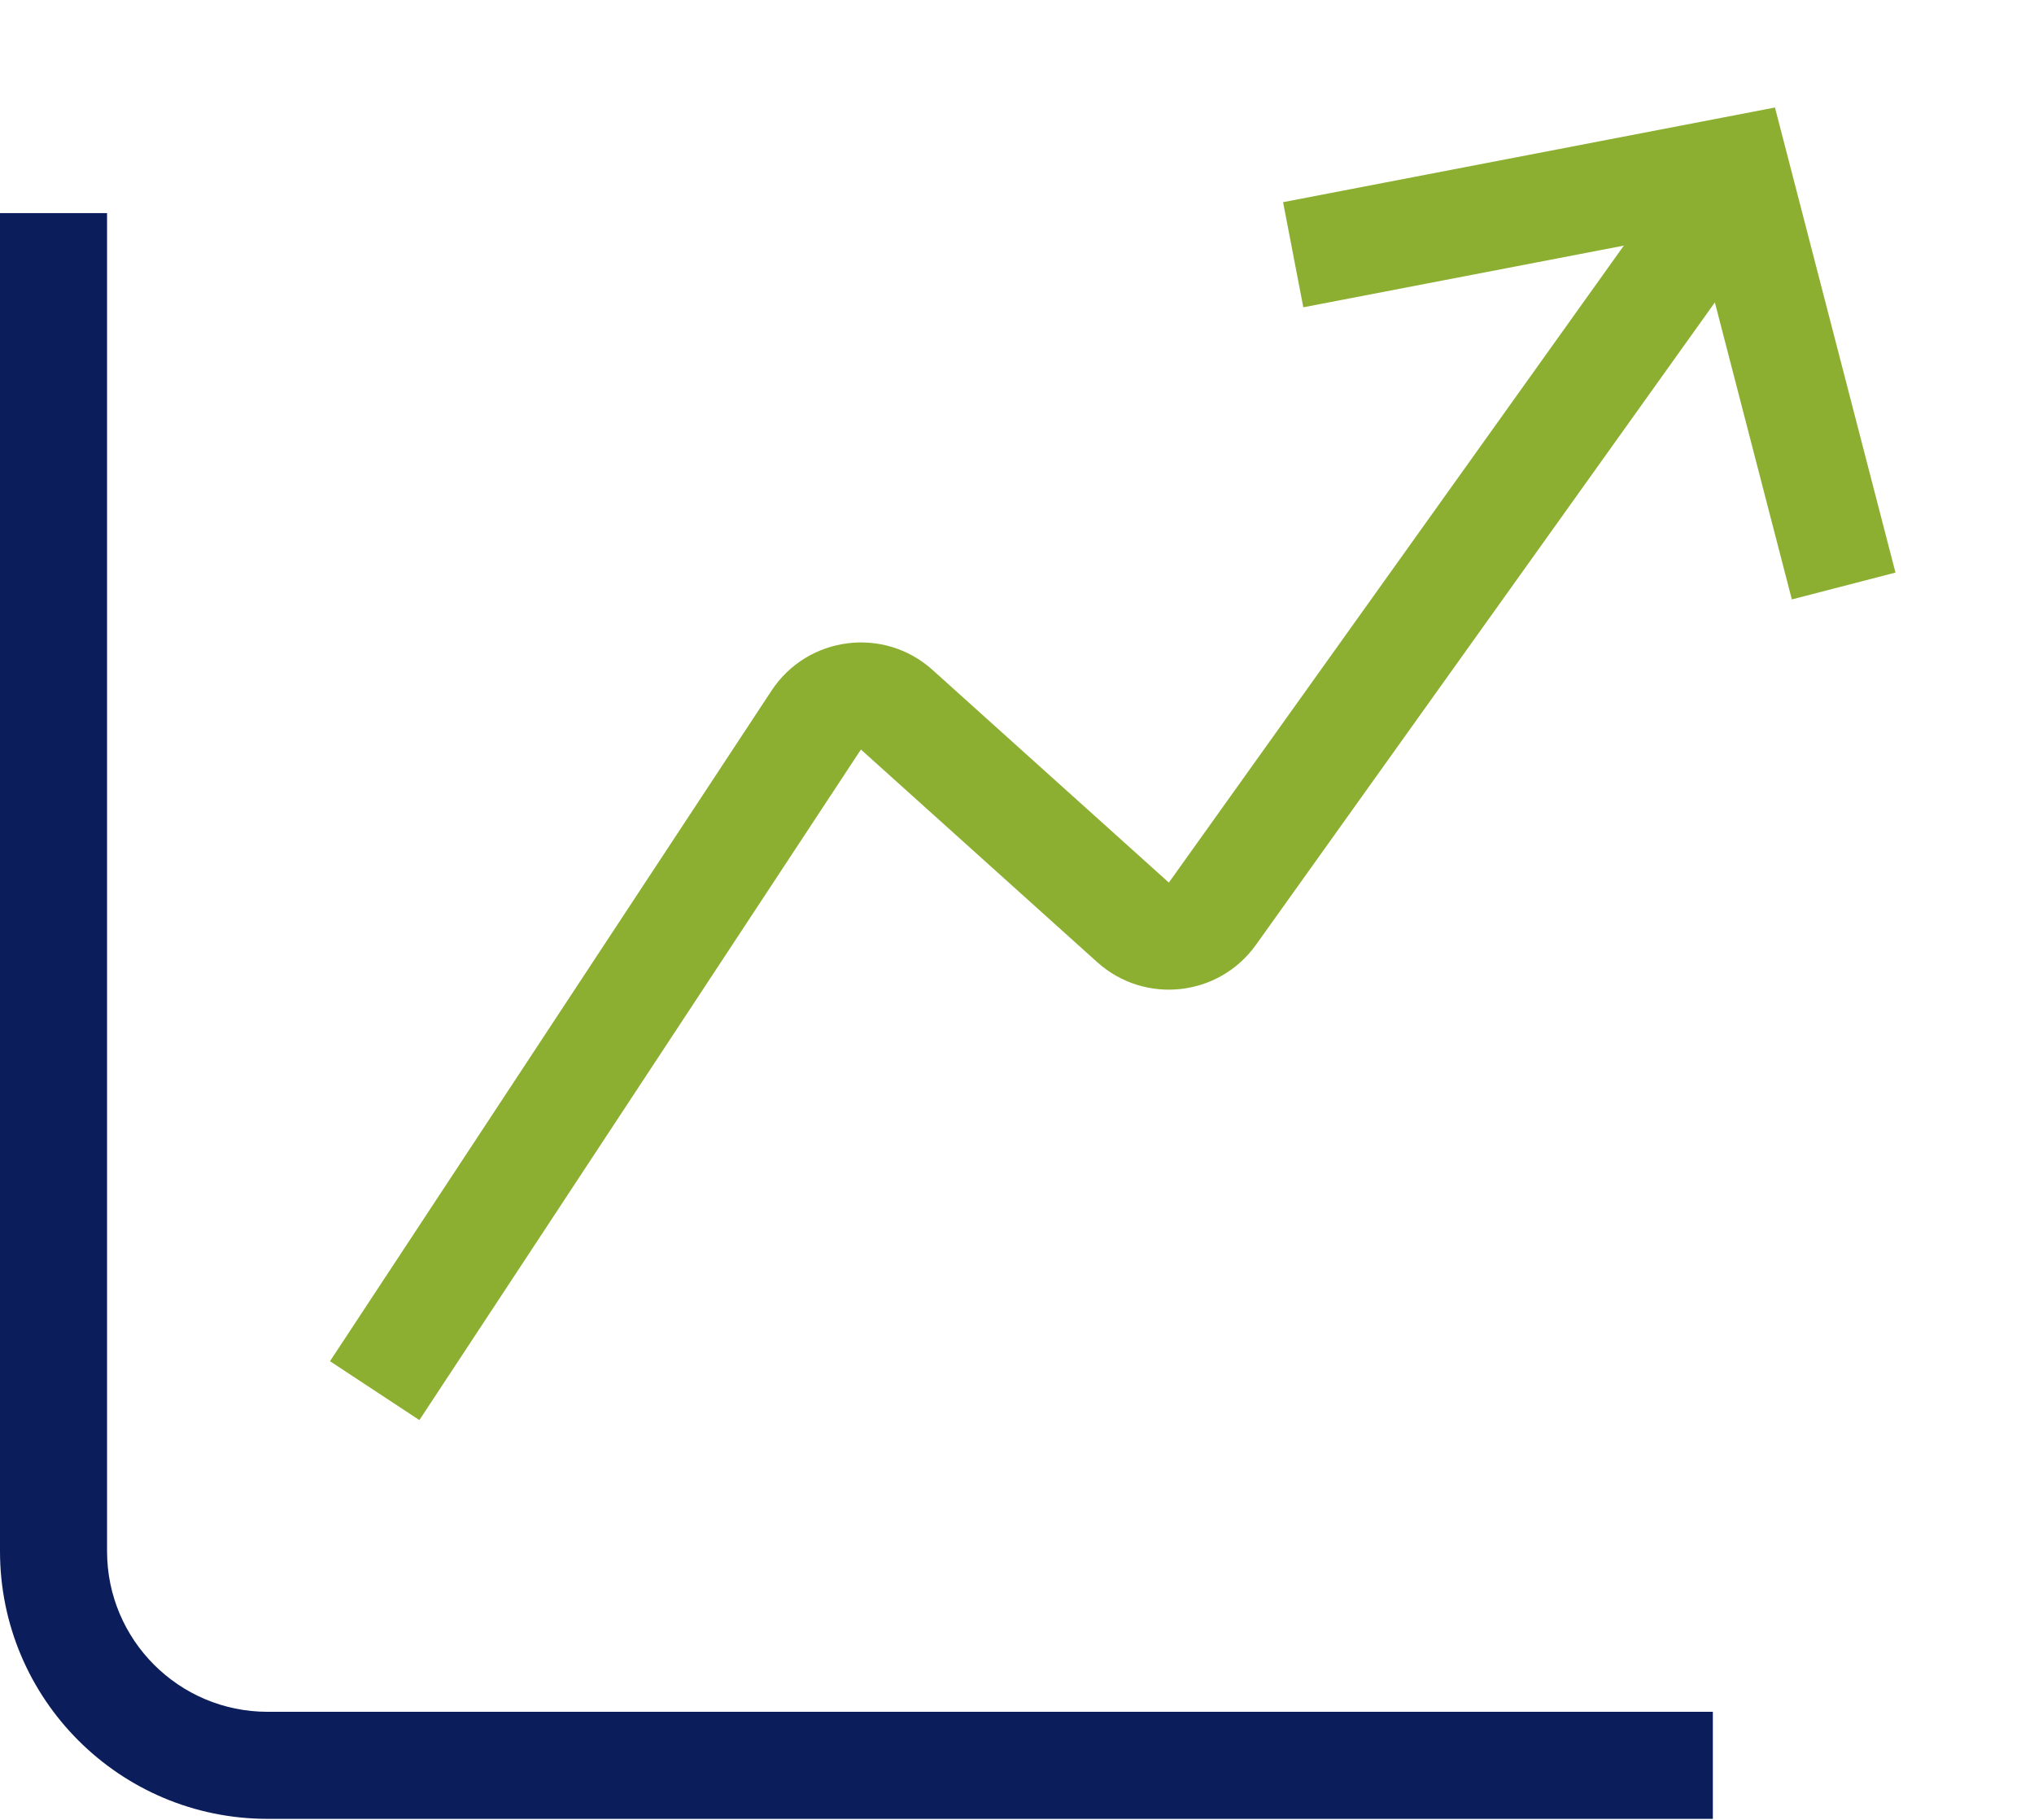
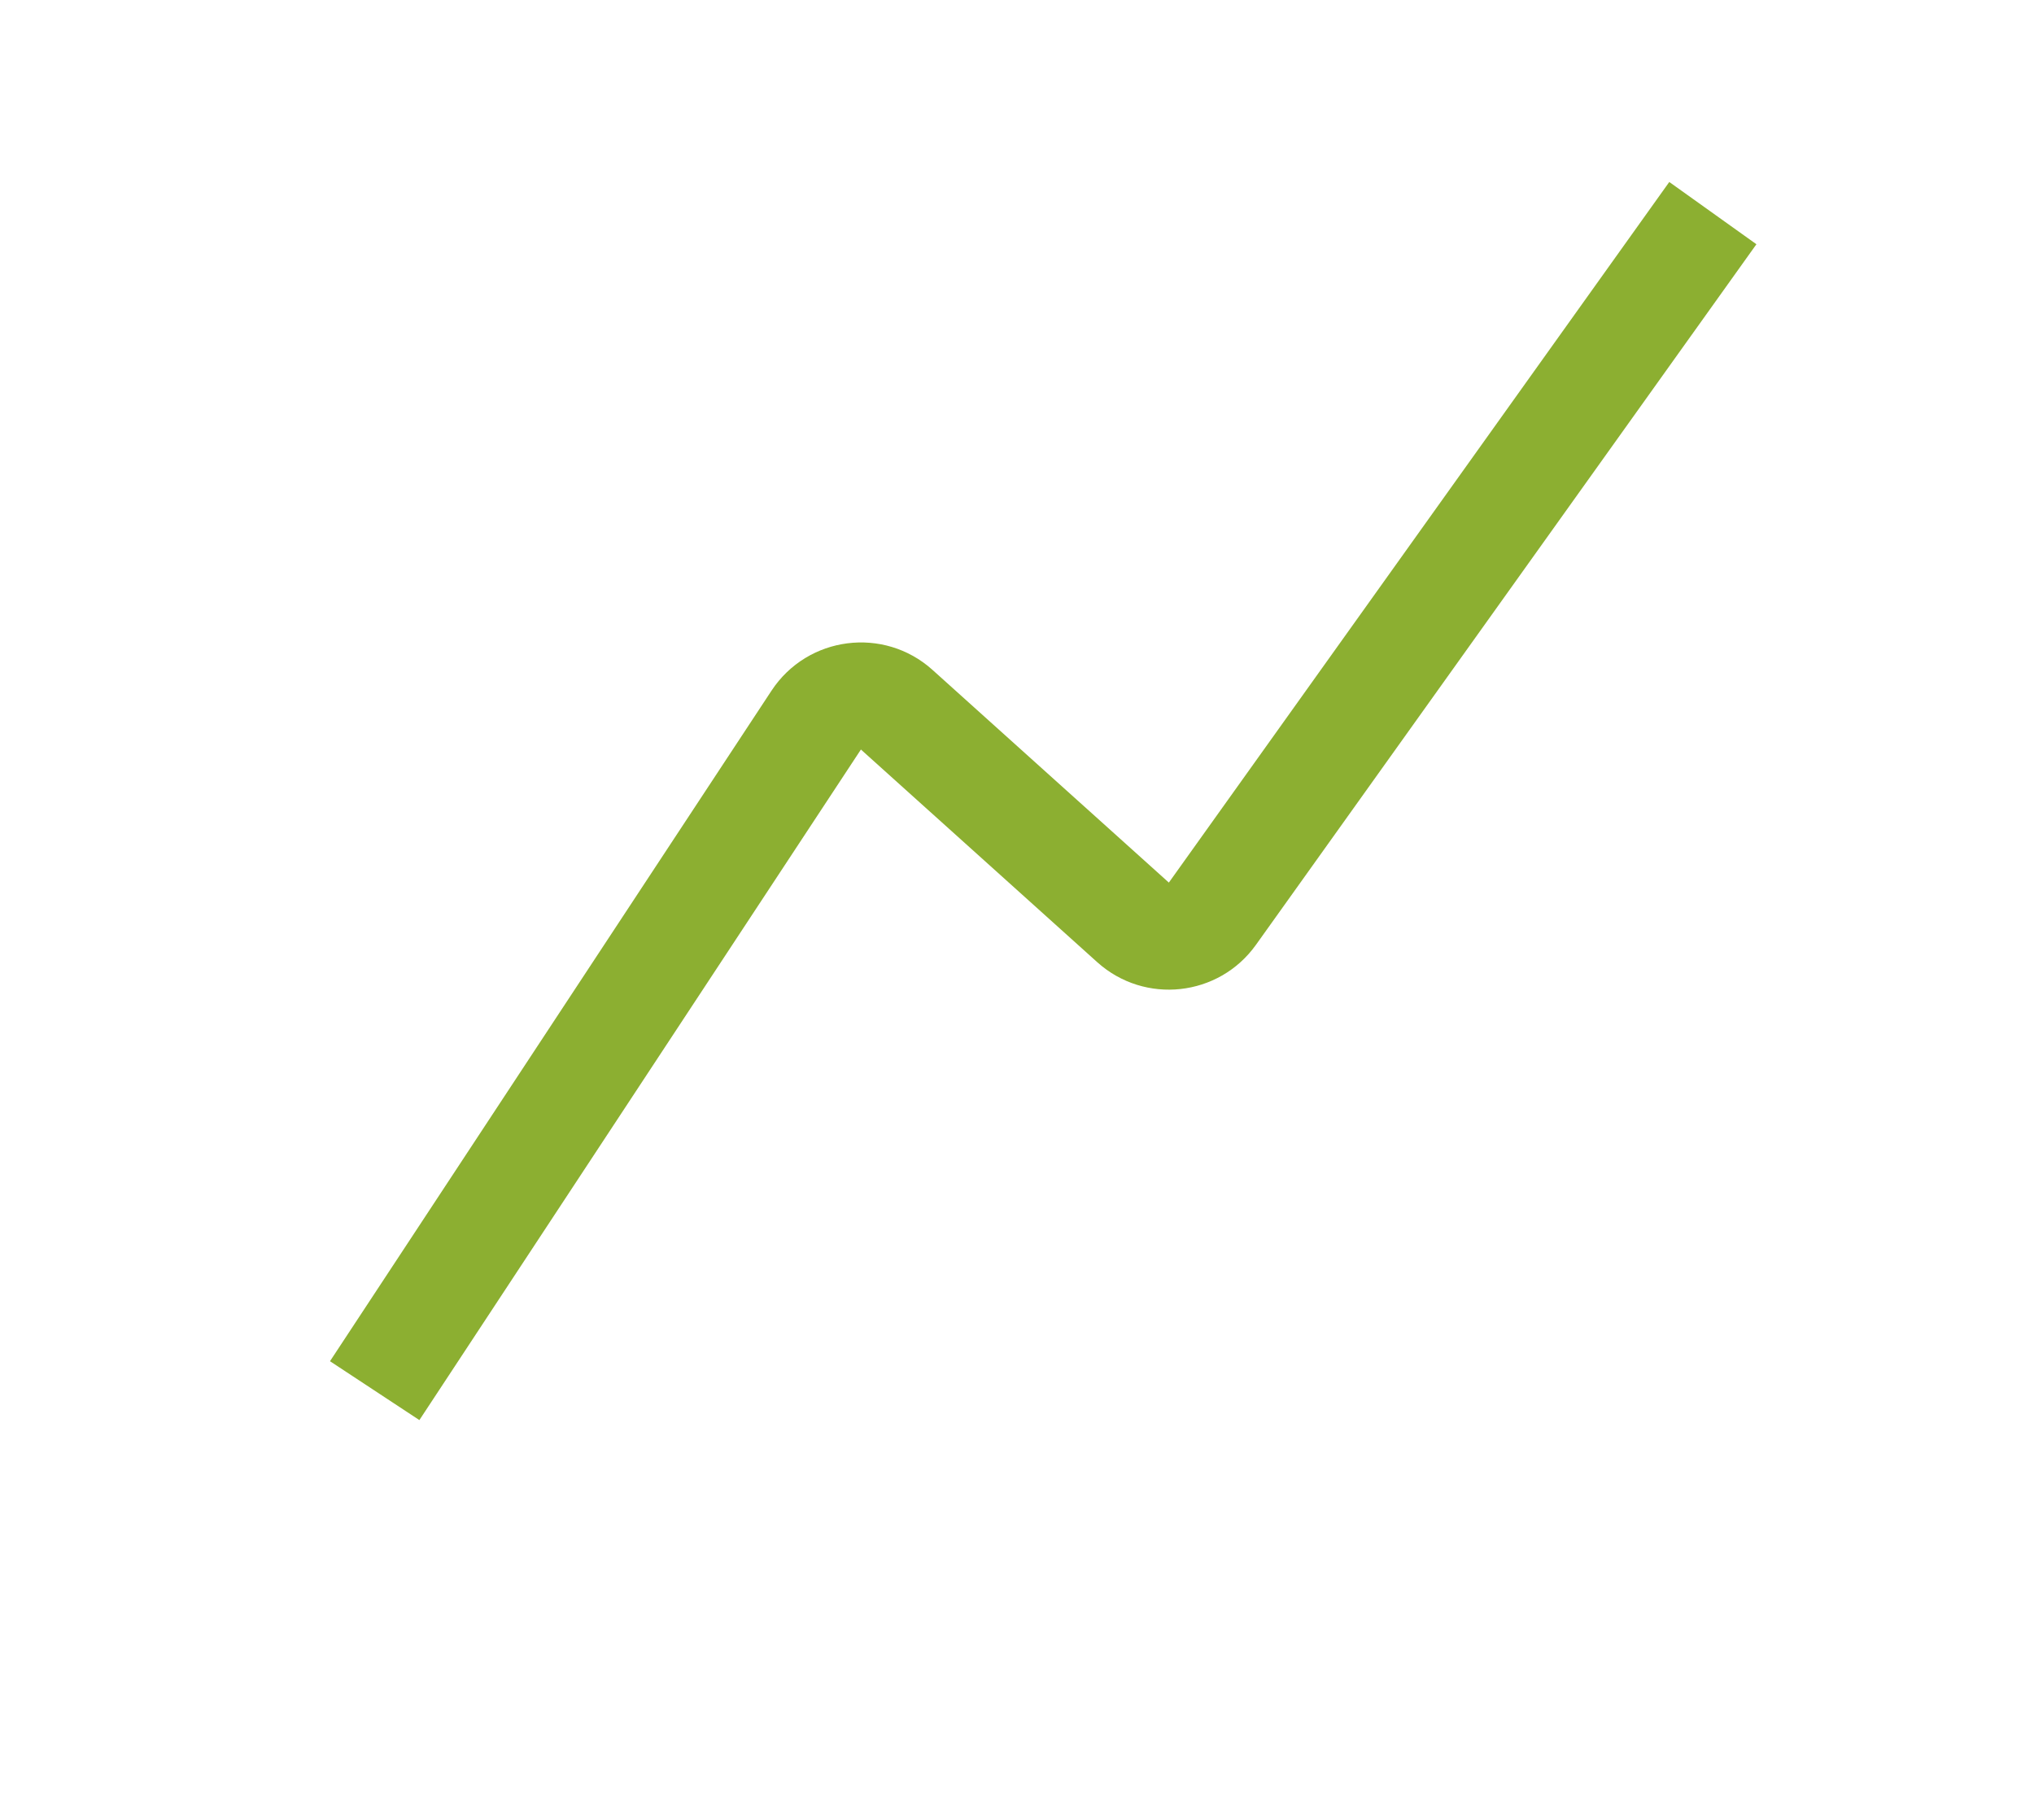
<svg xmlns="http://www.w3.org/2000/svg" width="38" height="34" viewBox="0 0 38 34" fill="none">
-   <path d="M0 3.981V28.981H2V3.981H0ZM5 33.981H32V31.981H5V33.981ZM0 28.981C0 31.743 2.239 33.981 5 33.981V31.981C3.343 31.981 2 30.638 2 28.981H0Z" fill="#0B1E5B" />
  <path d="M21.168 17.233L20.499 17.976L21.168 17.233ZM22.651 17.07L23.464 17.652L22.651 17.07ZM15.249 13.453L14.414 12.903L15.249 13.453ZM16.753 13.259L16.084 14.003L16.753 13.259ZM7.835 26.531L16.084 14.003L14.414 12.903L6.165 25.431L7.835 26.531ZM16.084 14.003L20.499 17.976L21.837 16.489L17.422 12.516L16.084 14.003ZM23.464 17.652L32.814 4.563L31.186 3.4L21.837 16.489L23.464 17.652ZM20.499 17.976C21.386 18.774 22.771 18.623 23.464 17.652L21.837 16.489L21.837 16.489L20.499 17.976ZM16.084 14.003L17.422 12.516C16.513 11.697 15.087 11.881 14.414 12.903L16.084 14.003Z" fill="#8CAF31" />
-   <path d="M24.16 4.759L32.428 3.168L34.444 10.948" stroke="#8CAF31" stroke-width="2px" fill="none" />
</svg>